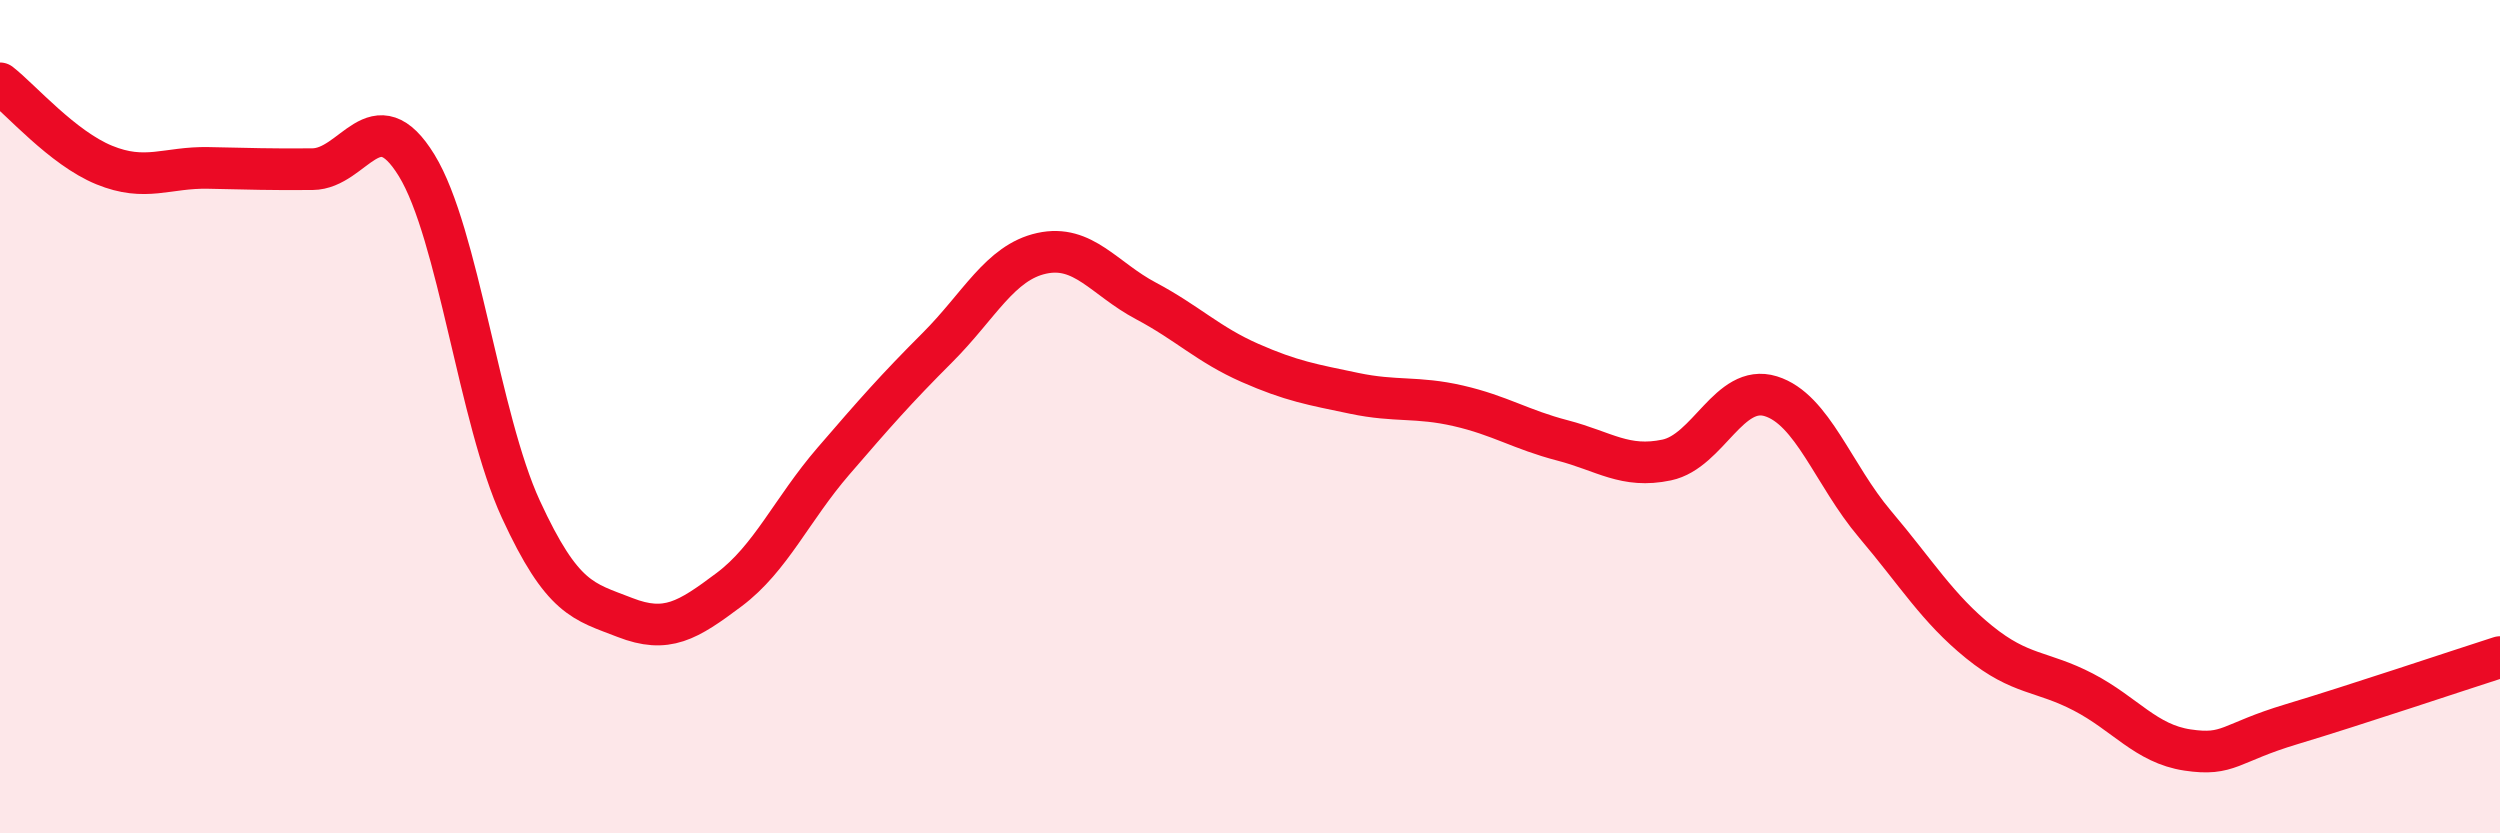
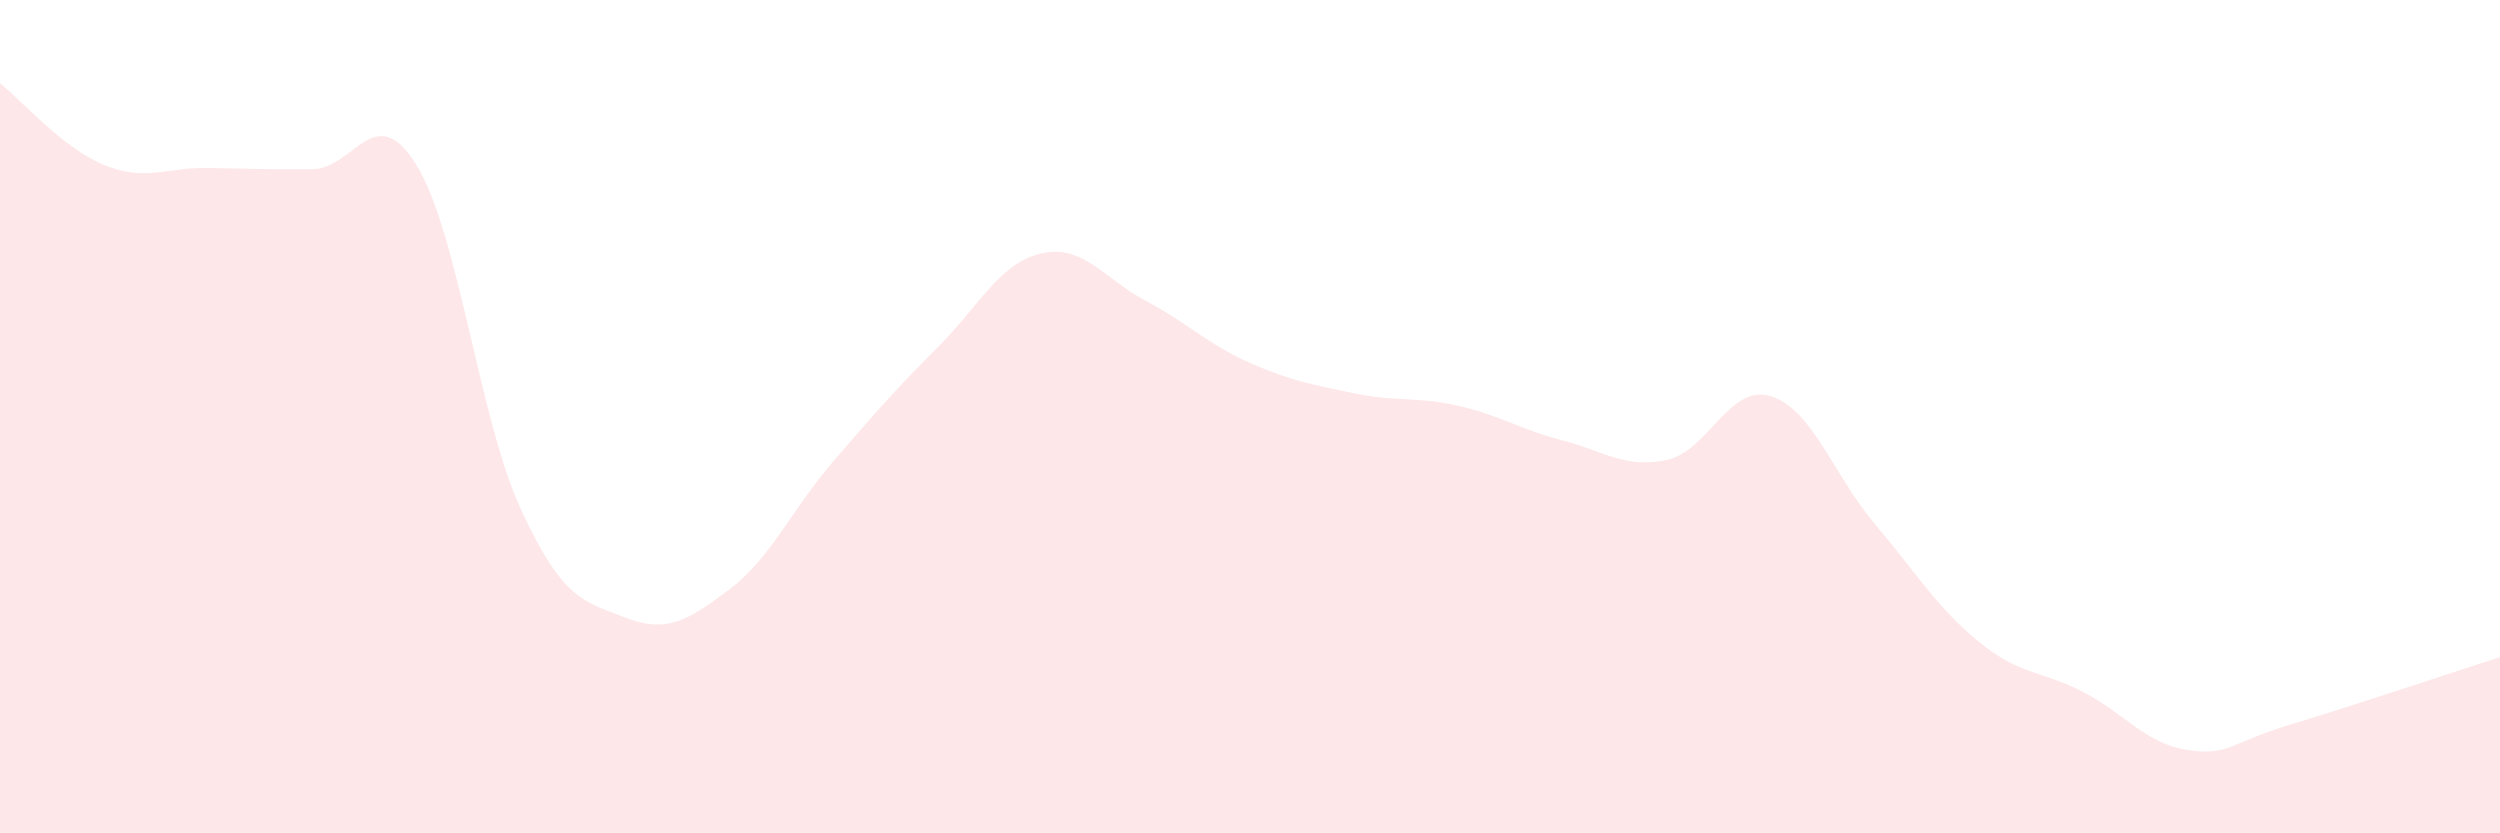
<svg xmlns="http://www.w3.org/2000/svg" width="60" height="20" viewBox="0 0 60 20">
  <path d="M 0,2 C 0.5,2.39 1.5,3.55 2.5,3.96 C 3.5,4.37 4,4.01 5,4.03 C 6,4.05 6.5,4.07 7.5,4.06 C 8.5,4.05 9,2.34 10,3.97 C 11,5.6 11.5,10.05 12.5,12.22 C 13.5,14.39 14,14.43 15,14.82 C 16,15.21 16.5,14.9 17.5,14.15 C 18.5,13.4 19,12.23 20,11.07 C 21,9.91 21.5,9.34 22.5,8.34 C 23.5,7.34 24,6.3 25,6.08 C 26,5.86 26.5,6.69 27.5,7.22 C 28.5,7.75 29,8.27 30,8.71 C 31,9.15 31.5,9.23 32.5,9.44 C 33.5,9.65 34,9.51 35,9.74 C 36,9.97 36.5,10.31 37.5,10.57 C 38.5,10.83 39,11.25 40,11.04 C 41,10.83 41.5,9.2 42.5,9.51 C 43.5,9.82 44,11.4 45,12.58 C 46,13.76 46.5,14.6 47.5,15.41 C 48.5,16.22 49,16.09 50,16.61 C 51,17.13 51.5,17.85 52.5,18 C 53.5,18.15 53.5,17.83 55,17.38 C 56.5,16.93 59,16.09 60,15.77L60 20L0 20Z" fill="#EB0A25" opacity="0.1" stroke-linecap="round" stroke-linejoin="round" />
-   <path d="M 0,2 C 0.5,2.39 1.5,3.55 2.5,3.96 C 3.5,4.37 4,4.01 5,4.03 C 6,4.05 6.5,4.07 7.5,4.06 C 8.5,4.05 9,2.34 10,3.97 C 11,5.6 11.5,10.05 12.5,12.22 C 13.5,14.39 14,14.43 15,14.82 C 16,15.21 16.5,14.9 17.5,14.15 C 18.5,13.4 19,12.23 20,11.07 C 21,9.91 21.5,9.34 22.5,8.34 C 23.5,7.34 24,6.3 25,6.08 C 26,5.86 26.5,6.69 27.5,7.22 C 28.5,7.75 29,8.27 30,8.71 C 31,9.15 31.5,9.23 32.5,9.44 C 33.5,9.65 34,9.51 35,9.74 C 36,9.97 36.5,10.31 37.5,10.57 C 38.5,10.83 39,11.25 40,11.04 C 41,10.83 41.5,9.2 42.5,9.51 C 43.5,9.82 44,11.4 45,12.58 C 46,13.76 46.5,14.6 47.5,15.41 C 48.5,16.22 49,16.09 50,16.61 C 51,17.13 51.5,17.85 52.5,18 C 53.5,18.15 53.5,17.83 55,17.38 C 56.5,16.93 59,16.09 60,15.77" stroke="#EB0A25" stroke-width="1" fill="none" stroke-linecap="round" stroke-linejoin="round" />
</svg>